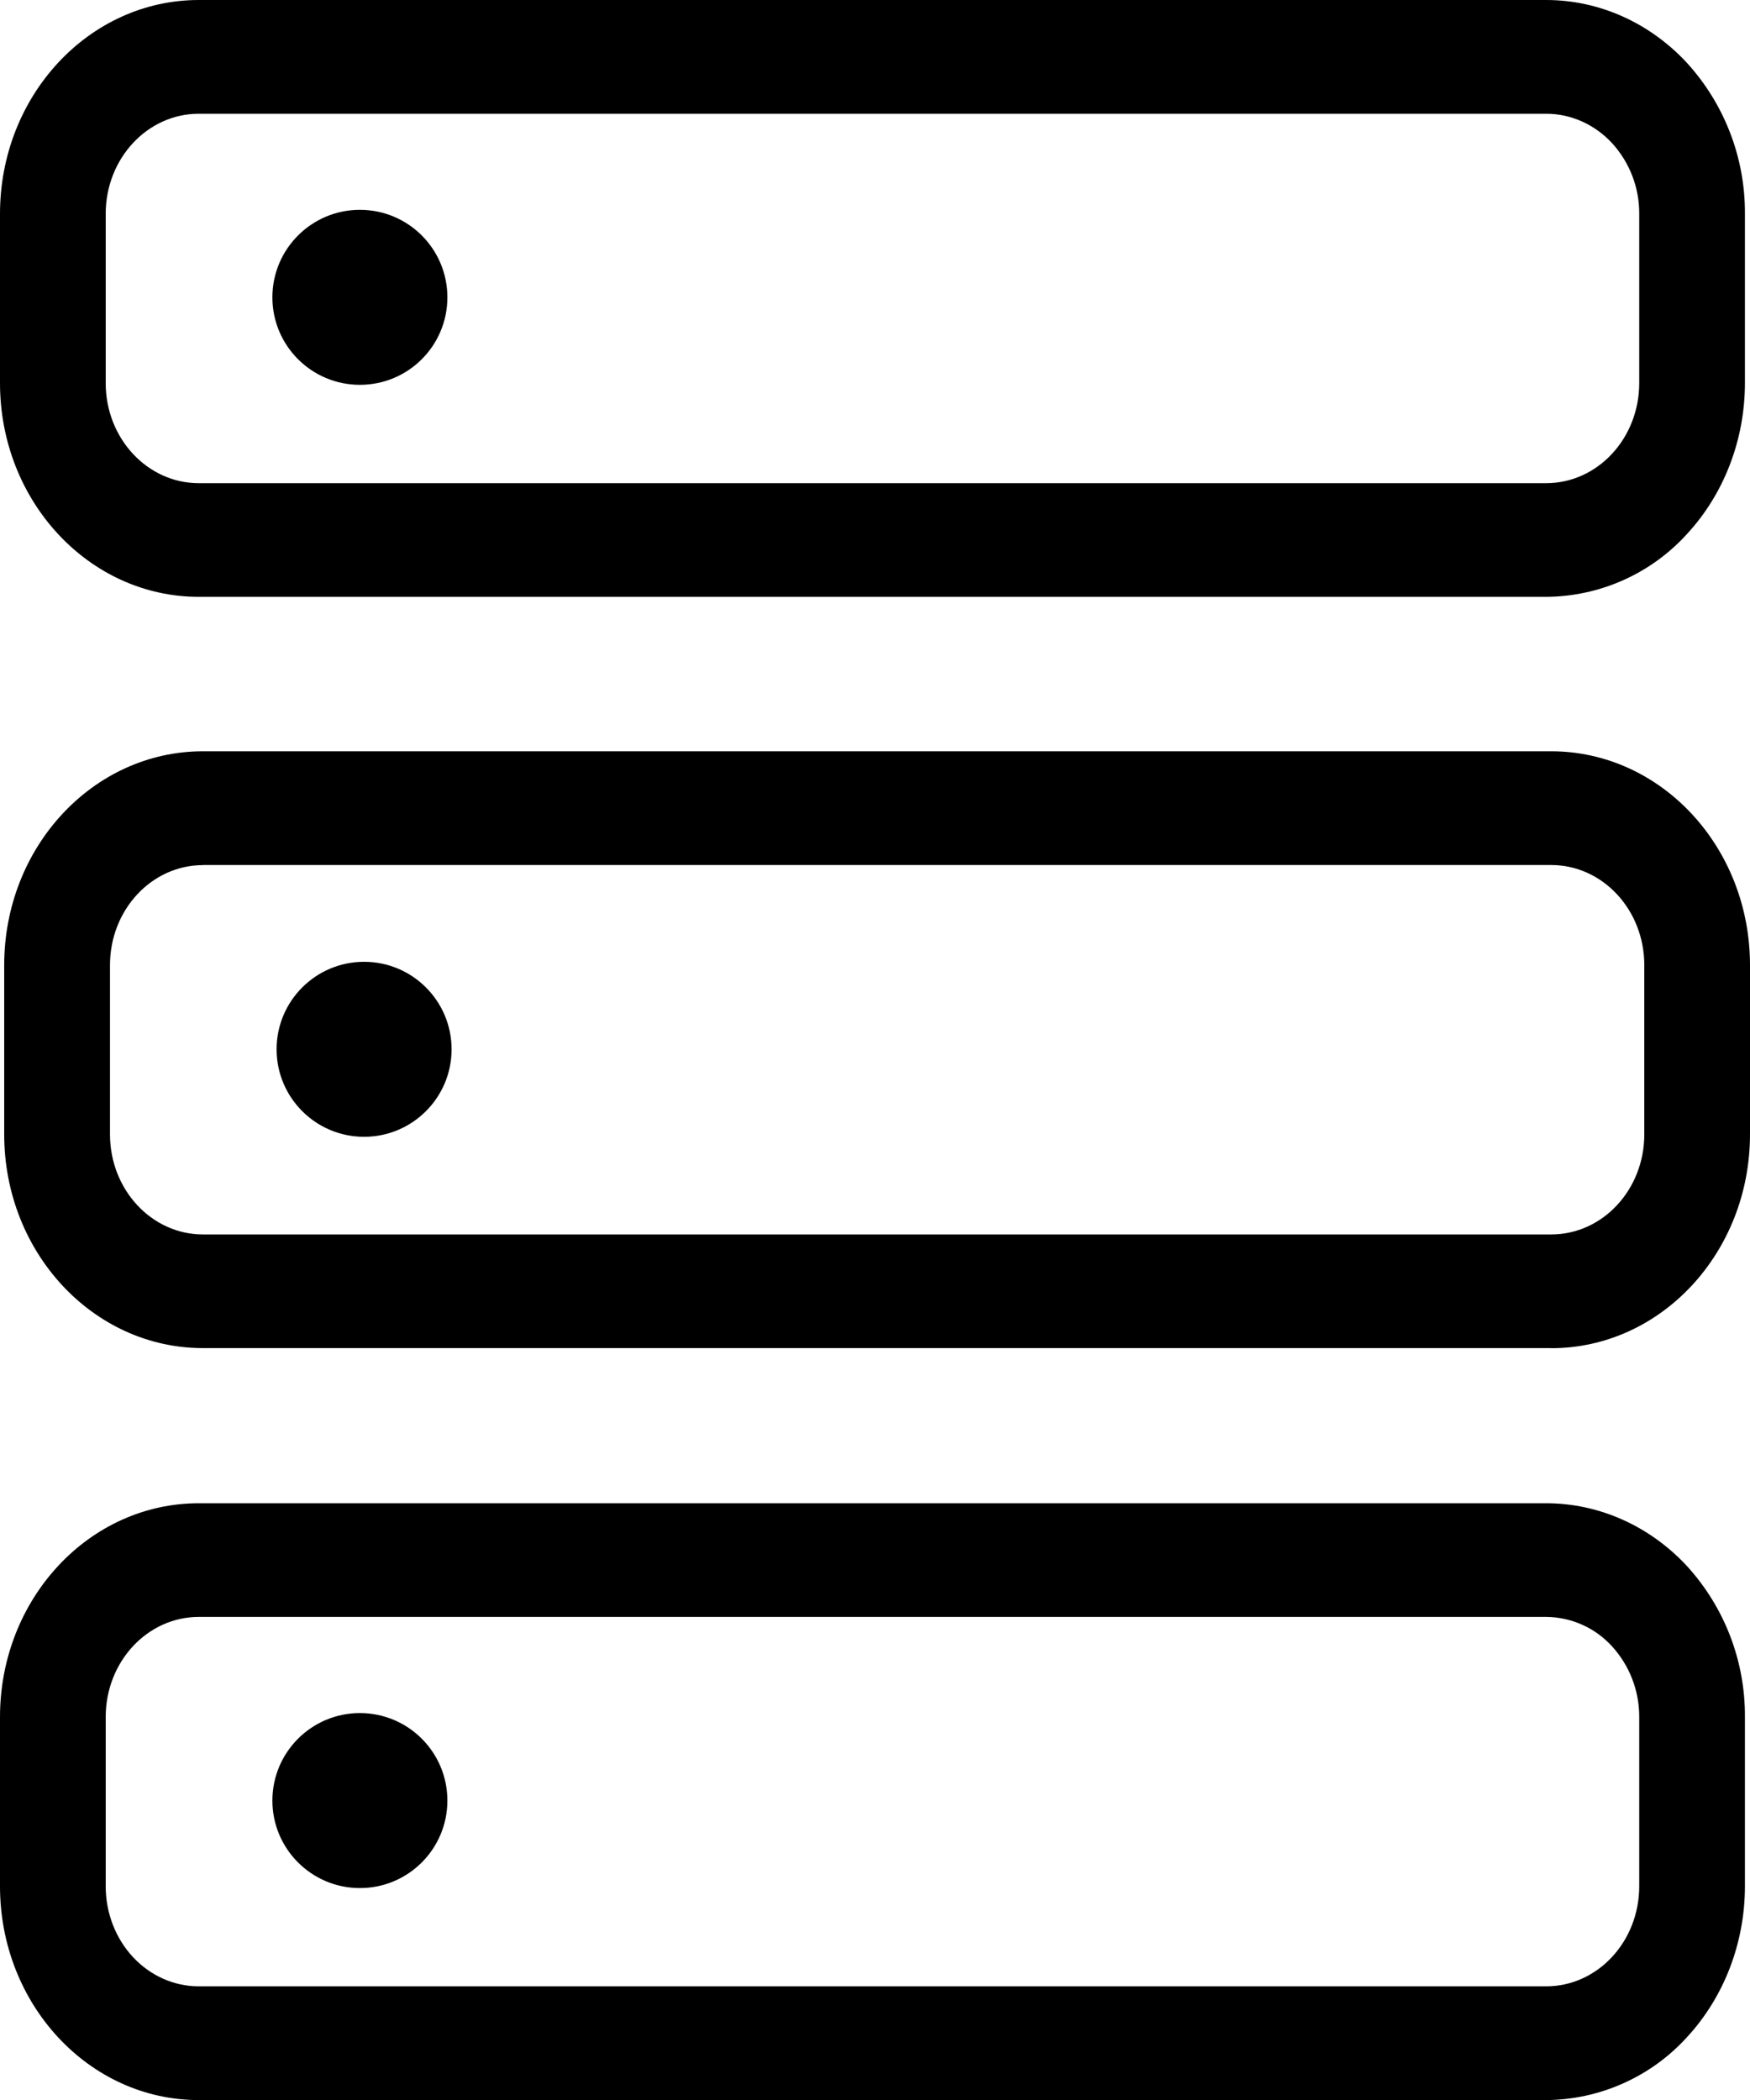
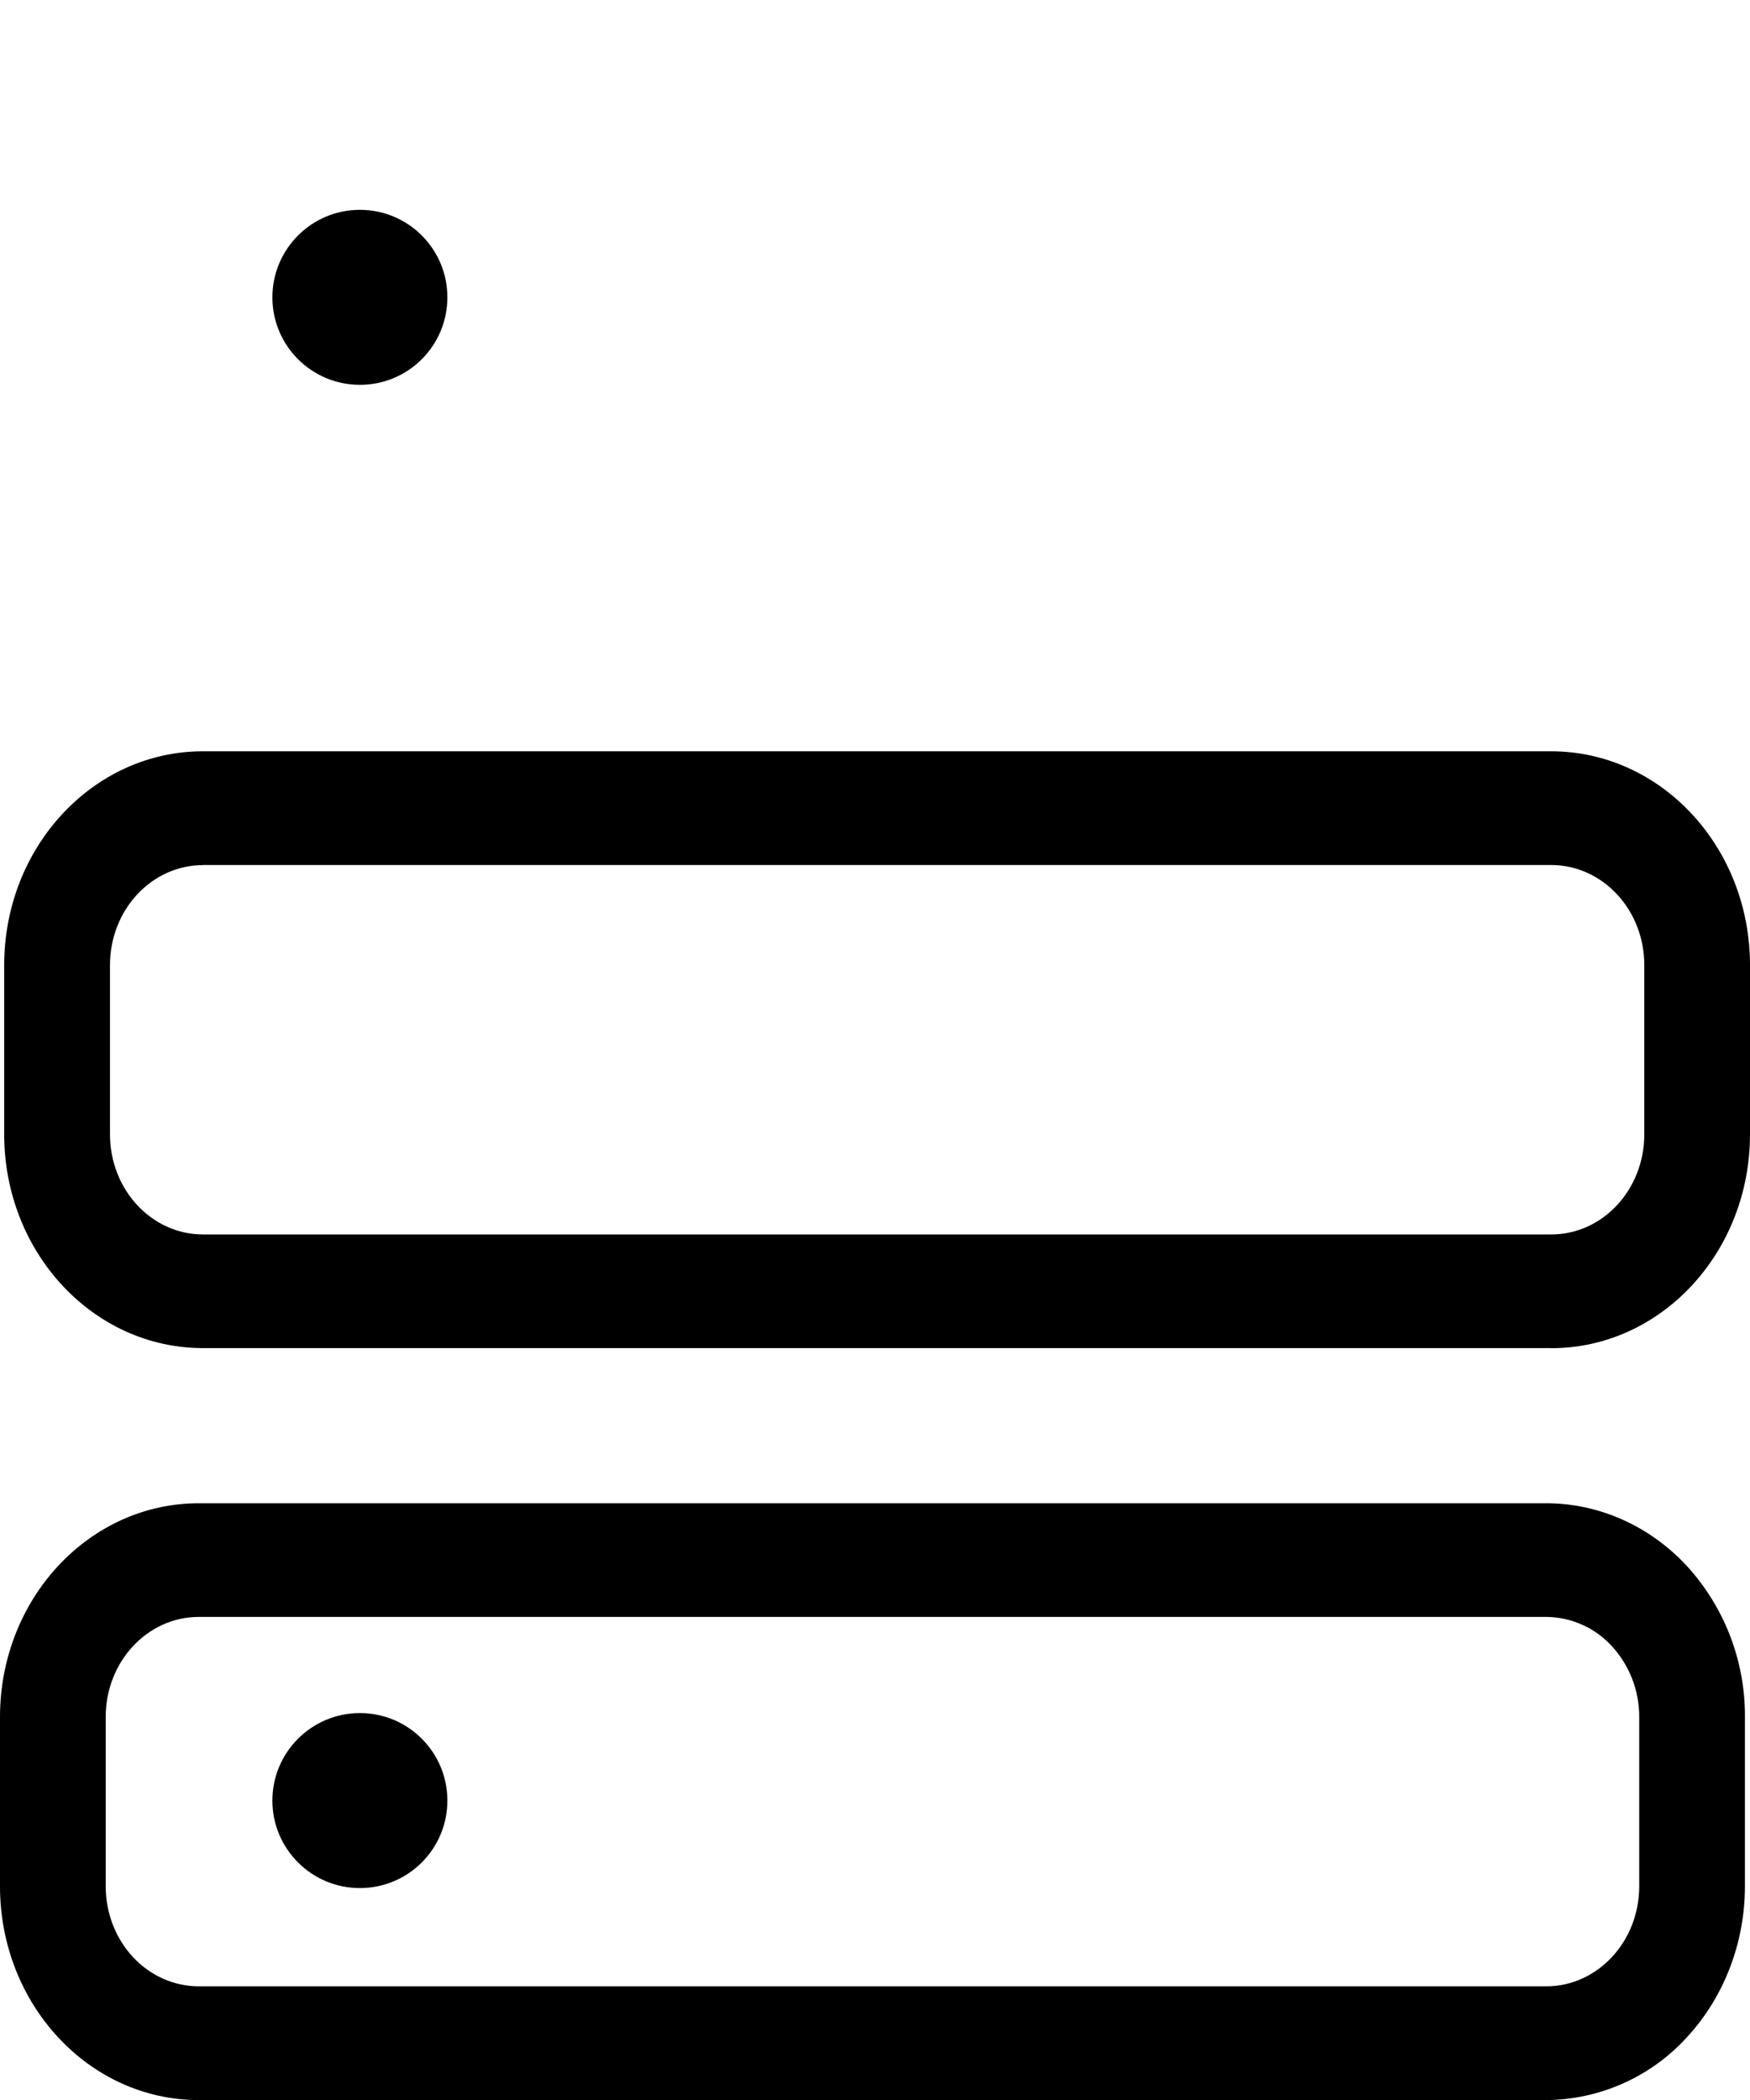
<svg xmlns="http://www.w3.org/2000/svg" width="20" height="24" viewBox="0 0 20 24" fill="none">
-   <path d="M17.67 6.821H2.272C1.017 6.821 0 5.727 0 4.378V2.444C0 1.094 1.017 0 2.272 0H17.67C18.273 0 18.85 0.257 19.277 0.716C19.708 1.188 19.946 1.805 19.942 2.444V4.378C19.942 5.026 19.702 5.648 19.277 6.106C19.073 6.33 18.825 6.509 18.548 6.632C18.272 6.755 17.973 6.819 17.67 6.821ZM2.272 1.3C1.684 1.3 1.208 1.812 1.208 2.444V4.378C1.208 5.01 1.684 5.522 2.272 5.522H17.67C18.258 5.522 18.734 5.01 18.734 4.378V2.444C18.736 2.144 18.624 1.855 18.422 1.634C18.222 1.42 17.952 1.3 17.67 1.3H2.272Z" fill="black" />
  <path d="M4.113 4.398C4.666 4.398 5.113 3.951 5.113 3.398C5.113 2.846 4.666 2.398 4.113 2.398C3.561 2.398 3.113 2.846 3.113 3.398C3.113 3.951 3.561 4.398 4.113 4.398Z" fill="black" />
-   <path d="M17.728 15.407H2.32C1.065 15.407 0.048 14.314 0.048 12.964V11.03C0.048 9.68 1.065 8.586 2.32 8.586H17.728C18.983 8.587 20 9.68 20 11.03V12.964C20 14.314 18.983 15.408 17.728 15.408V15.407ZM2.32 9.887C1.733 9.887 1.257 10.398 1.257 11.03V12.964C1.257 13.596 1.733 14.108 2.32 14.108H17.728C18.316 14.108 18.792 13.596 18.792 12.964V11.03C18.792 10.398 18.316 9.886 17.728 9.886H2.32V9.887Z" fill="black" />
-   <path d="M4.161 12.992C4.713 12.992 5.161 12.544 5.161 11.992C5.161 11.44 4.713 10.992 4.161 10.992C3.609 10.992 3.161 11.44 3.161 11.992C3.161 12.544 3.609 12.992 4.161 12.992Z" fill="black" />
+   <path d="M17.728 15.407H2.32C1.065 15.407 0.048 14.314 0.048 12.964V11.03C0.048 9.68 1.065 8.586 2.32 8.586H17.728C18.983 8.587 20 9.68 20 11.03V12.964C20 14.314 18.983 15.408 17.728 15.408V15.407ZM2.32 9.887C1.733 9.887 1.257 10.398 1.257 11.03V12.964C1.257 13.596 1.733 14.108 2.32 14.108H17.728C18.316 14.108 18.792 13.596 18.792 12.964V11.03C18.792 10.398 18.316 9.886 17.728 9.886H2.32Z" fill="black" />
  <path d="M17.67 24.001H2.272C1.017 24.001 0 22.907 0 21.557V19.623C0 18.273 1.017 17.18 2.272 17.18H17.67C18.273 17.18 18.85 17.437 19.277 17.895C19.708 18.366 19.946 18.983 19.942 19.623V21.557C19.942 22.205 19.702 22.827 19.277 23.285C19.073 23.509 18.825 23.688 18.548 23.811C18.272 23.934 17.973 23.999 17.67 24.001ZM2.272 18.479C1.684 18.479 1.208 18.991 1.208 19.623V21.557C1.208 21.861 1.32 22.152 1.52 22.367C1.72 22.581 1.99 22.701 2.272 22.701H17.67C18.258 22.701 18.734 22.189 18.734 21.557V19.623C18.735 19.323 18.624 19.035 18.422 18.814C18.326 18.709 18.21 18.625 18.081 18.568C17.951 18.51 17.812 18.48 17.67 18.479H2.272Z" fill="black" />
  <path d="M4.113 21.578C4.666 21.578 5.113 21.13 5.113 20.578C5.113 20.026 4.666 19.578 4.113 19.578C3.561 19.578 3.113 20.026 3.113 20.578C3.113 21.13 3.561 21.578 4.113 21.578Z" fill="black" />
</svg>